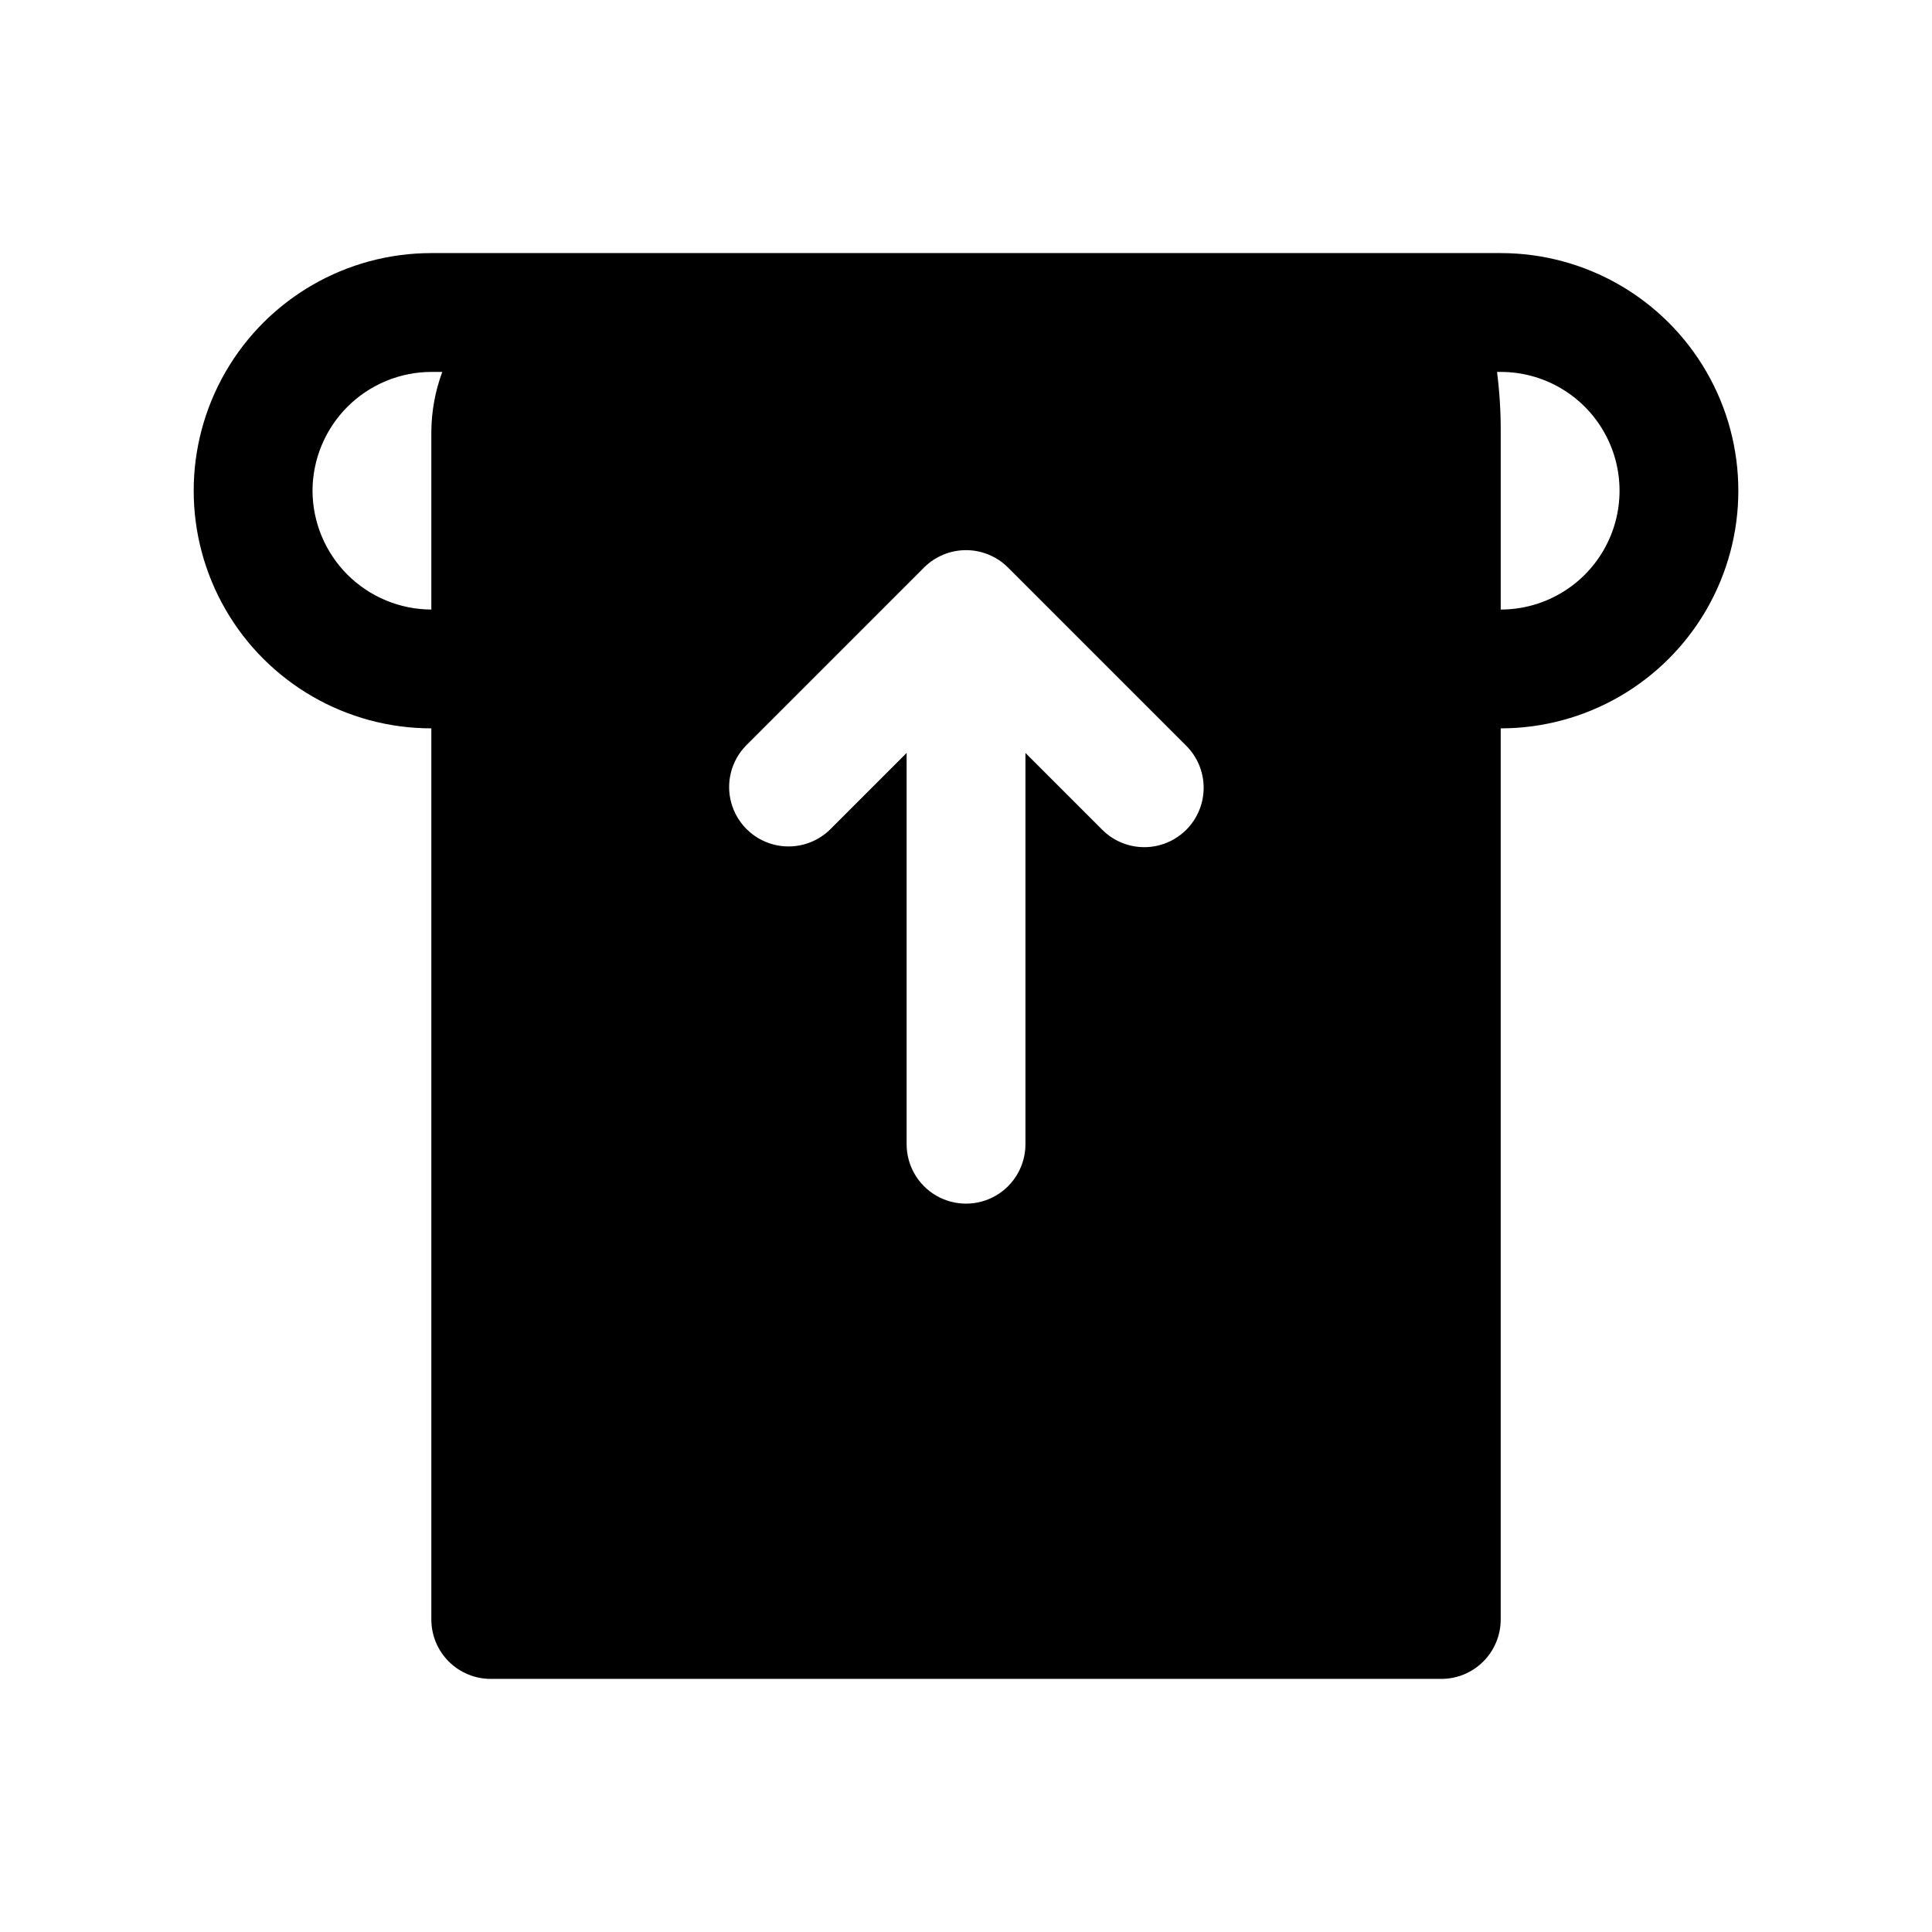
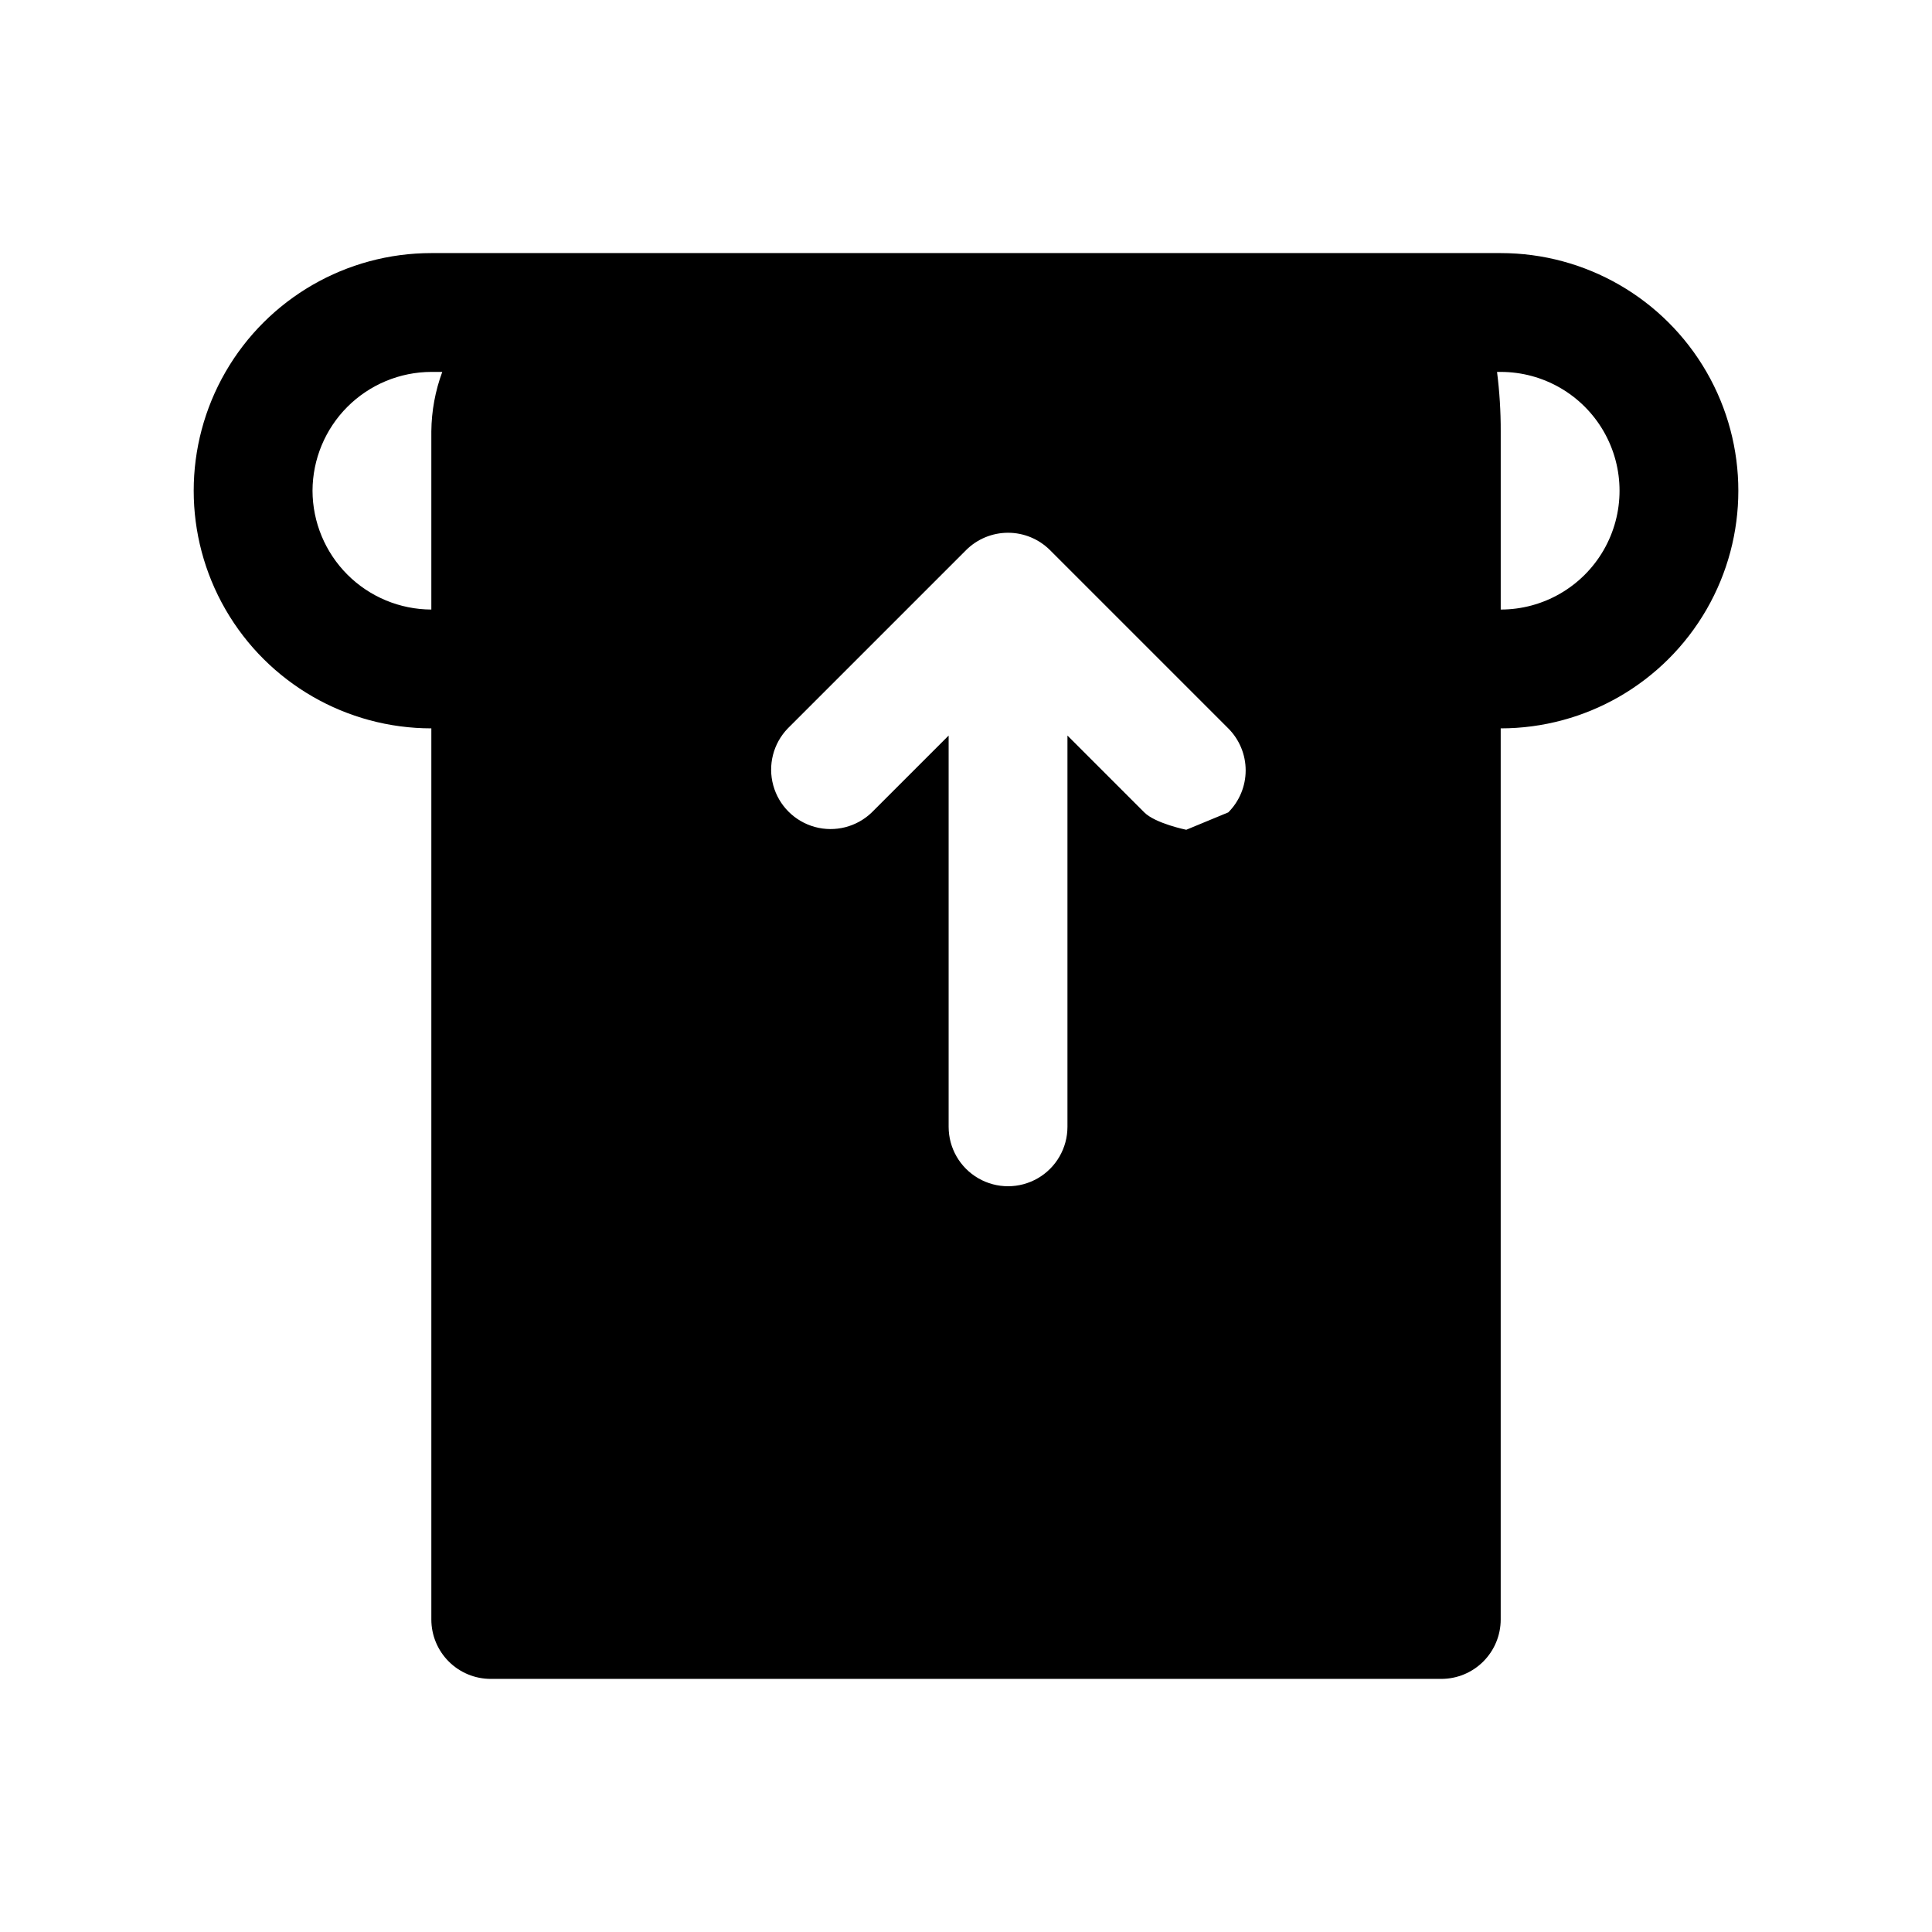
<svg xmlns="http://www.w3.org/2000/svg" fill="#000000" width="800px" height="800px" version="1.1" viewBox="144 144 512 512">
-   <path d="m541.7 211.07h-283.39c-22.496 0-43.289 12.004-54.539 31.488s-11.25 43.492 0 62.977 32.043 31.488 54.539 31.488v236.16c0 4.176 1.66 8.18 4.613 11.133 2.953 2.953 6.957 4.609 11.133 4.609h251.9c4.176 0 8.184-1.656 11.133-4.609 2.953-2.953 4.613-6.957 4.613-11.133v-236.16c22.5 0 43.289-12.004 54.539-31.488s11.25-43.492 0-62.977-32.039-31.488-54.539-31.488zm-314.88 62.977c0.027-8.344 3.352-16.34 9.25-22.238 5.902-5.898 13.895-9.227 22.238-9.25h2.898c-1.863 5.043-2.844 10.367-2.898 15.742v47.234c-8.344-0.027-16.336-3.352-22.238-9.25-5.898-5.902-9.223-13.895-9.25-22.238zm231.55 89.852h0.004c-2.953 2.949-6.957 4.609-11.133 4.609s-8.18-1.66-11.129-4.609l-20.359-20.359v103.69c0 5.625-3 10.824-7.871 13.637s-10.875 2.812-15.746 0-7.871-8.012-7.871-13.637v-103.69l-20.355 20.355v0.004c-4 3.863-9.738 5.328-15.102 3.859-5.363-1.473-9.551-5.66-11.02-11.023-1.473-5.359-0.004-11.102 3.859-15.098l47.23-47.23v-0.004c2.953-2.949 6.957-4.609 11.133-4.609 4.172 0 8.176 1.66 11.129 4.609l47.234 47.234c2.949 2.949 4.609 6.953 4.609 11.129s-1.66 8.18-4.609 11.133zm83.336-58.363v-47.234c0.016-5.262-0.312-10.52-0.977-15.742h0.977c11.25 0 21.645 6 27.27 15.742 5.625 9.742 5.625 21.746 0 31.488-5.625 9.742-16.02 15.746-27.27 15.746z" />
+   <path d="m541.7 211.07h-283.39c-22.496 0-43.289 12.004-54.539 31.488s-11.25 43.492 0 62.977 32.043 31.488 54.539 31.488v236.16c0 4.176 1.66 8.18 4.613 11.133 2.953 2.953 6.957 4.609 11.133 4.609h251.9c4.176 0 8.184-1.656 11.133-4.609 2.953-2.953 4.613-6.957 4.613-11.133v-236.16c22.5 0 43.289-12.004 54.539-31.488s11.25-43.492 0-62.977-32.039-31.488-54.539-31.488zm-314.88 62.977c0.027-8.344 3.352-16.34 9.25-22.238 5.902-5.898 13.895-9.227 22.238-9.25h2.898c-1.863 5.043-2.844 10.367-2.898 15.742v47.234c-8.344-0.027-16.336-3.352-22.238-9.25-5.898-5.902-9.223-13.895-9.25-22.238zm231.55 89.852h0.004s-8.18-1.66-11.129-4.609l-20.359-20.359v103.69c0 5.625-3 10.824-7.871 13.637s-10.875 2.812-15.746 0-7.871-8.012-7.871-13.637v-103.69l-20.355 20.355v0.004c-4 3.863-9.738 5.328-15.102 3.859-5.363-1.473-9.551-5.66-11.02-11.023-1.473-5.359-0.004-11.102 3.859-15.098l47.23-47.23v-0.004c2.953-2.949 6.957-4.609 11.133-4.609 4.172 0 8.176 1.66 11.129 4.609l47.234 47.234c2.949 2.949 4.609 6.953 4.609 11.129s-1.66 8.18-4.609 11.133zm83.336-58.363v-47.234c0.016-5.262-0.312-10.52-0.977-15.742h0.977c11.25 0 21.645 6 27.27 15.742 5.625 9.742 5.625 21.746 0 31.488-5.625 9.742-16.02 15.746-27.27 15.746z" />
</svg>